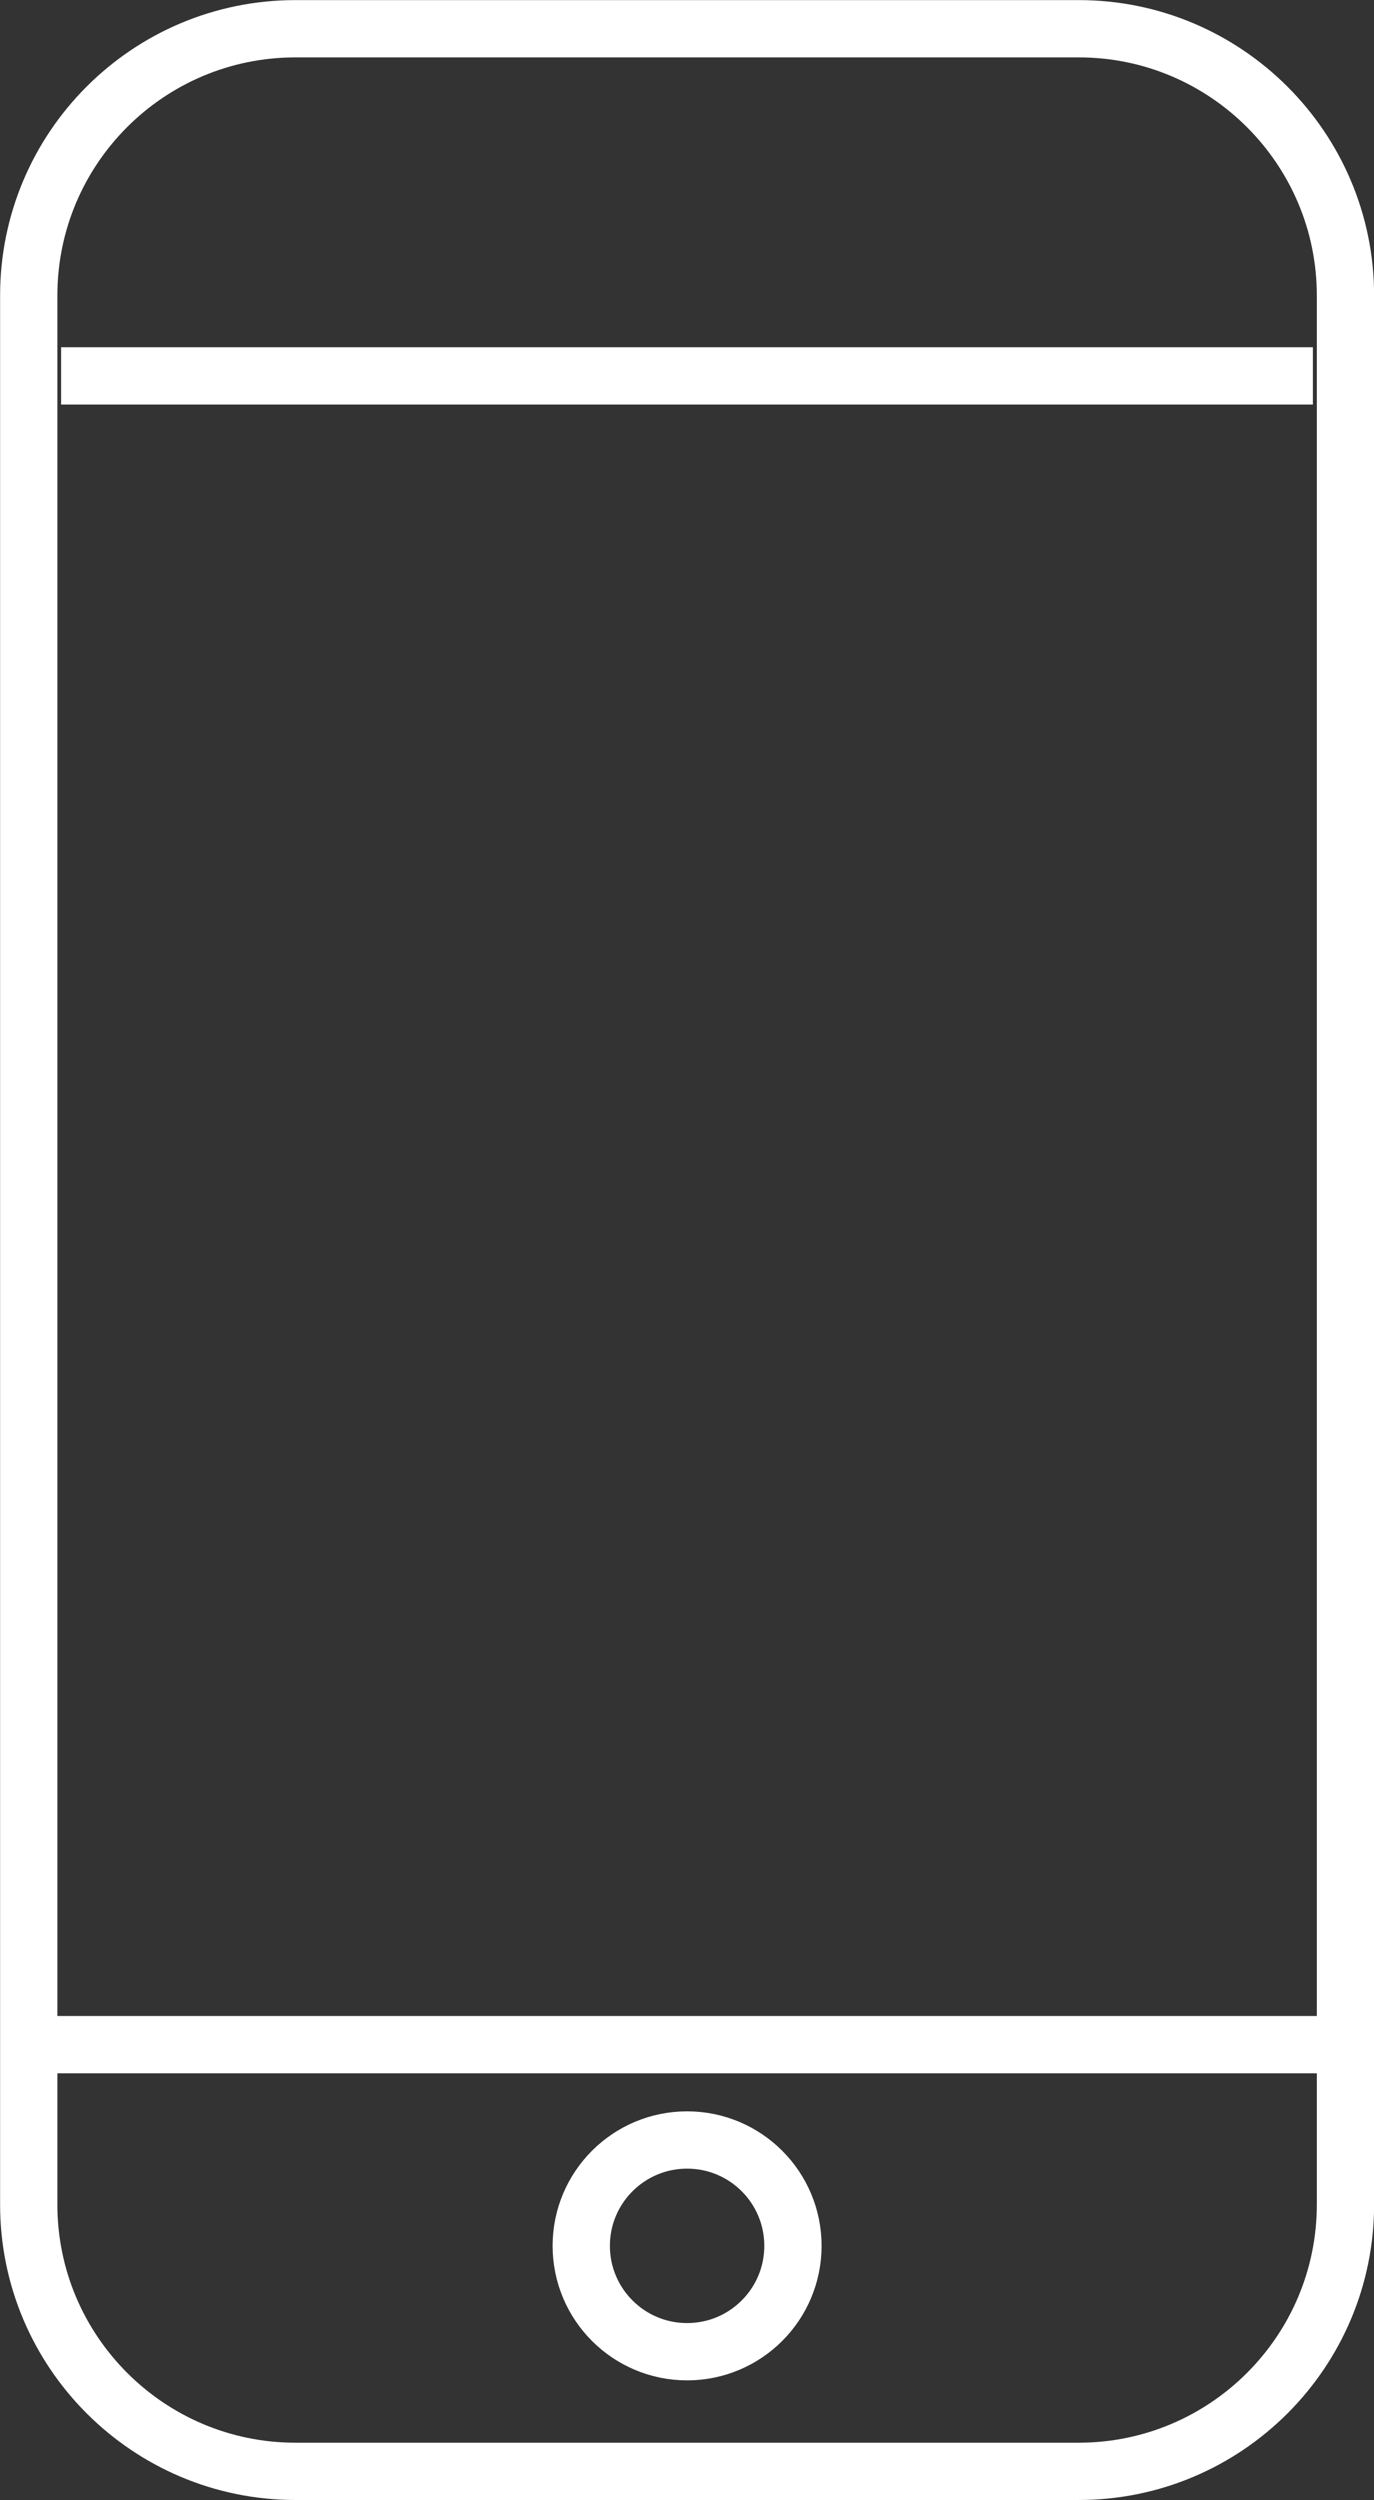
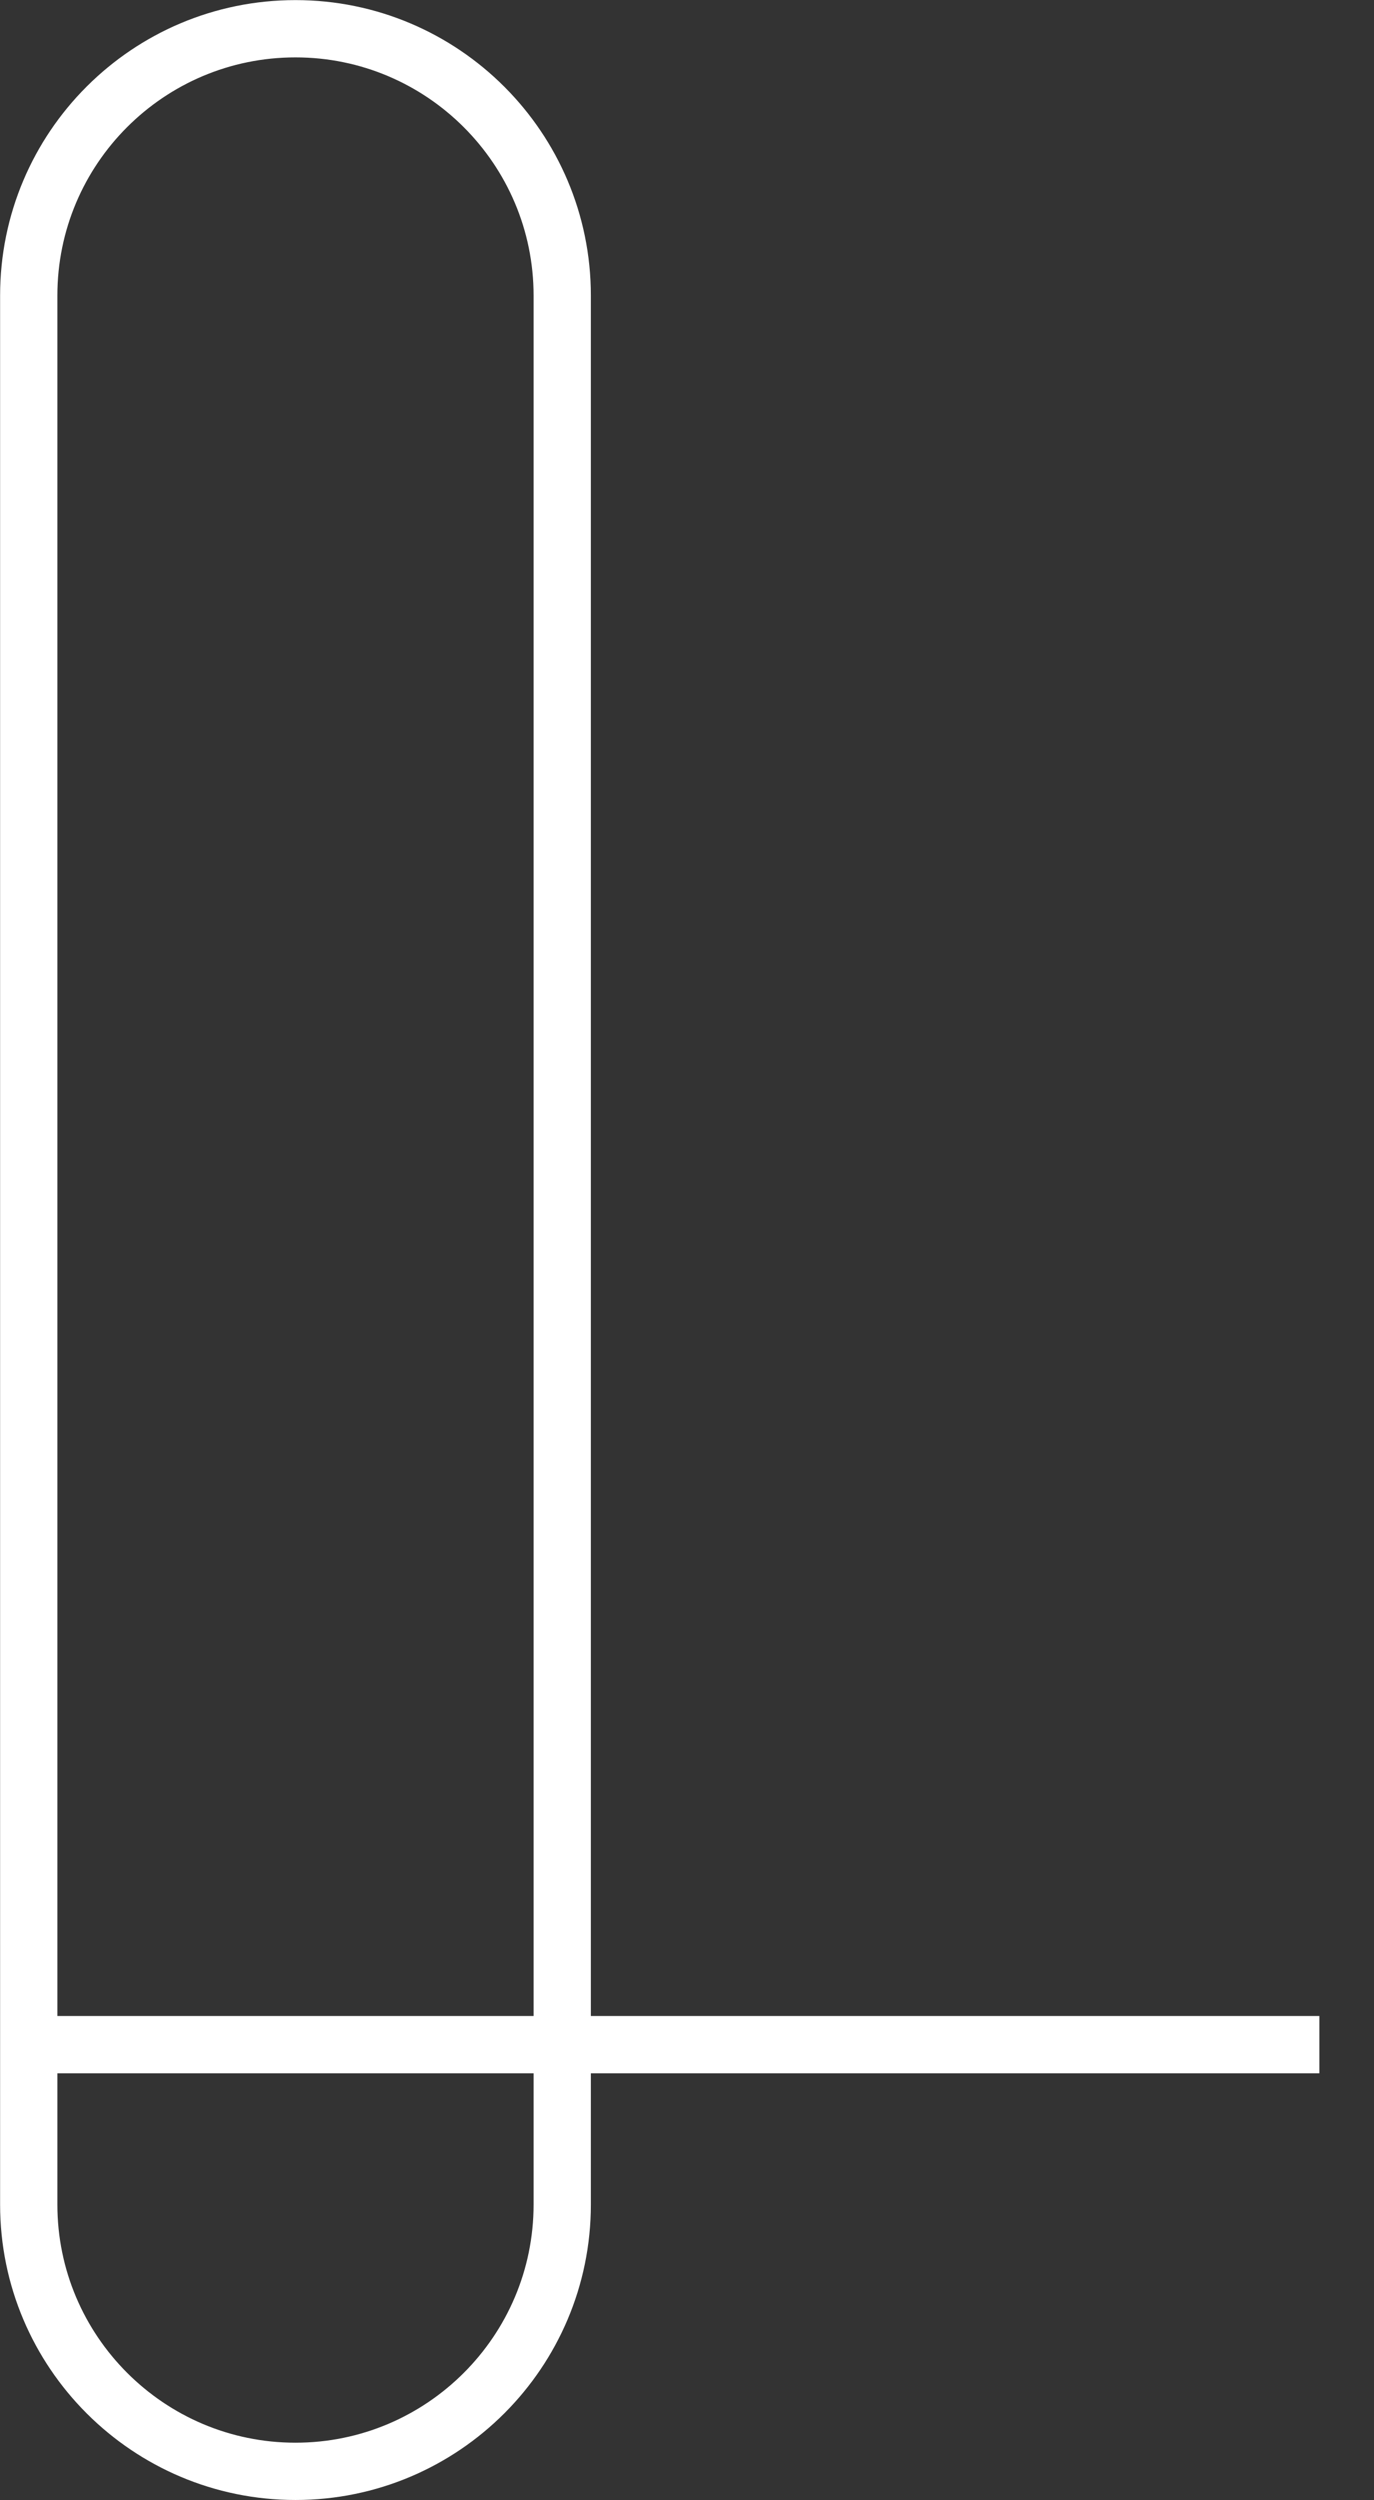
<svg xmlns="http://www.w3.org/2000/svg" id="Warstwa_2" viewBox="0 0 67.89 123.51">
  <rect x="0" y="0" width="67.89" height="123.51" fill="#333333" stroke="none" />
  <g id="Warstwa_1-2">
-     <path d="m14.6,1.42h38.7c7.27,0,13.18,5.91,13.18,13.18v94.31c0,7.27-5.91,13.18-13.18,13.18H14.6c-7.27,0-13.18-5.91-13.18-13.18V14.6C1.42,7.32,7.32,1.42,14.6,1.42Z" fill="none" stroke="#fff" stroke-miterlimit="10" stroke-width="2.83" />
-     <line x1="3.02" y1="18.57" x2="64.87" y2="18.57" fill="none" stroke="#fff" stroke-miterlimit="10" stroke-width="2.83" />
+     <path d="m14.6,1.42c7.27,0,13.18,5.91,13.18,13.18v94.31c0,7.27-5.91,13.18-13.18,13.18H14.6c-7.27,0-13.18-5.91-13.18-13.18V14.6C1.42,7.32,7.32,1.42,14.6,1.42Z" fill="none" stroke="#fff" stroke-miterlimit="10" stroke-width="2.83" />
    <line x1="2.7" y1="101.01" x2="65.19" y2="101.01" fill="none" stroke="#fff" stroke-miterlimit="10" stroke-width="2.83" />
-     <circle cx="33.95" cy="110.95" r="5.23" fill="none" stroke="#fff" stroke-miterlimit="10" stroke-width="2.83" />
  </g>
</svg>